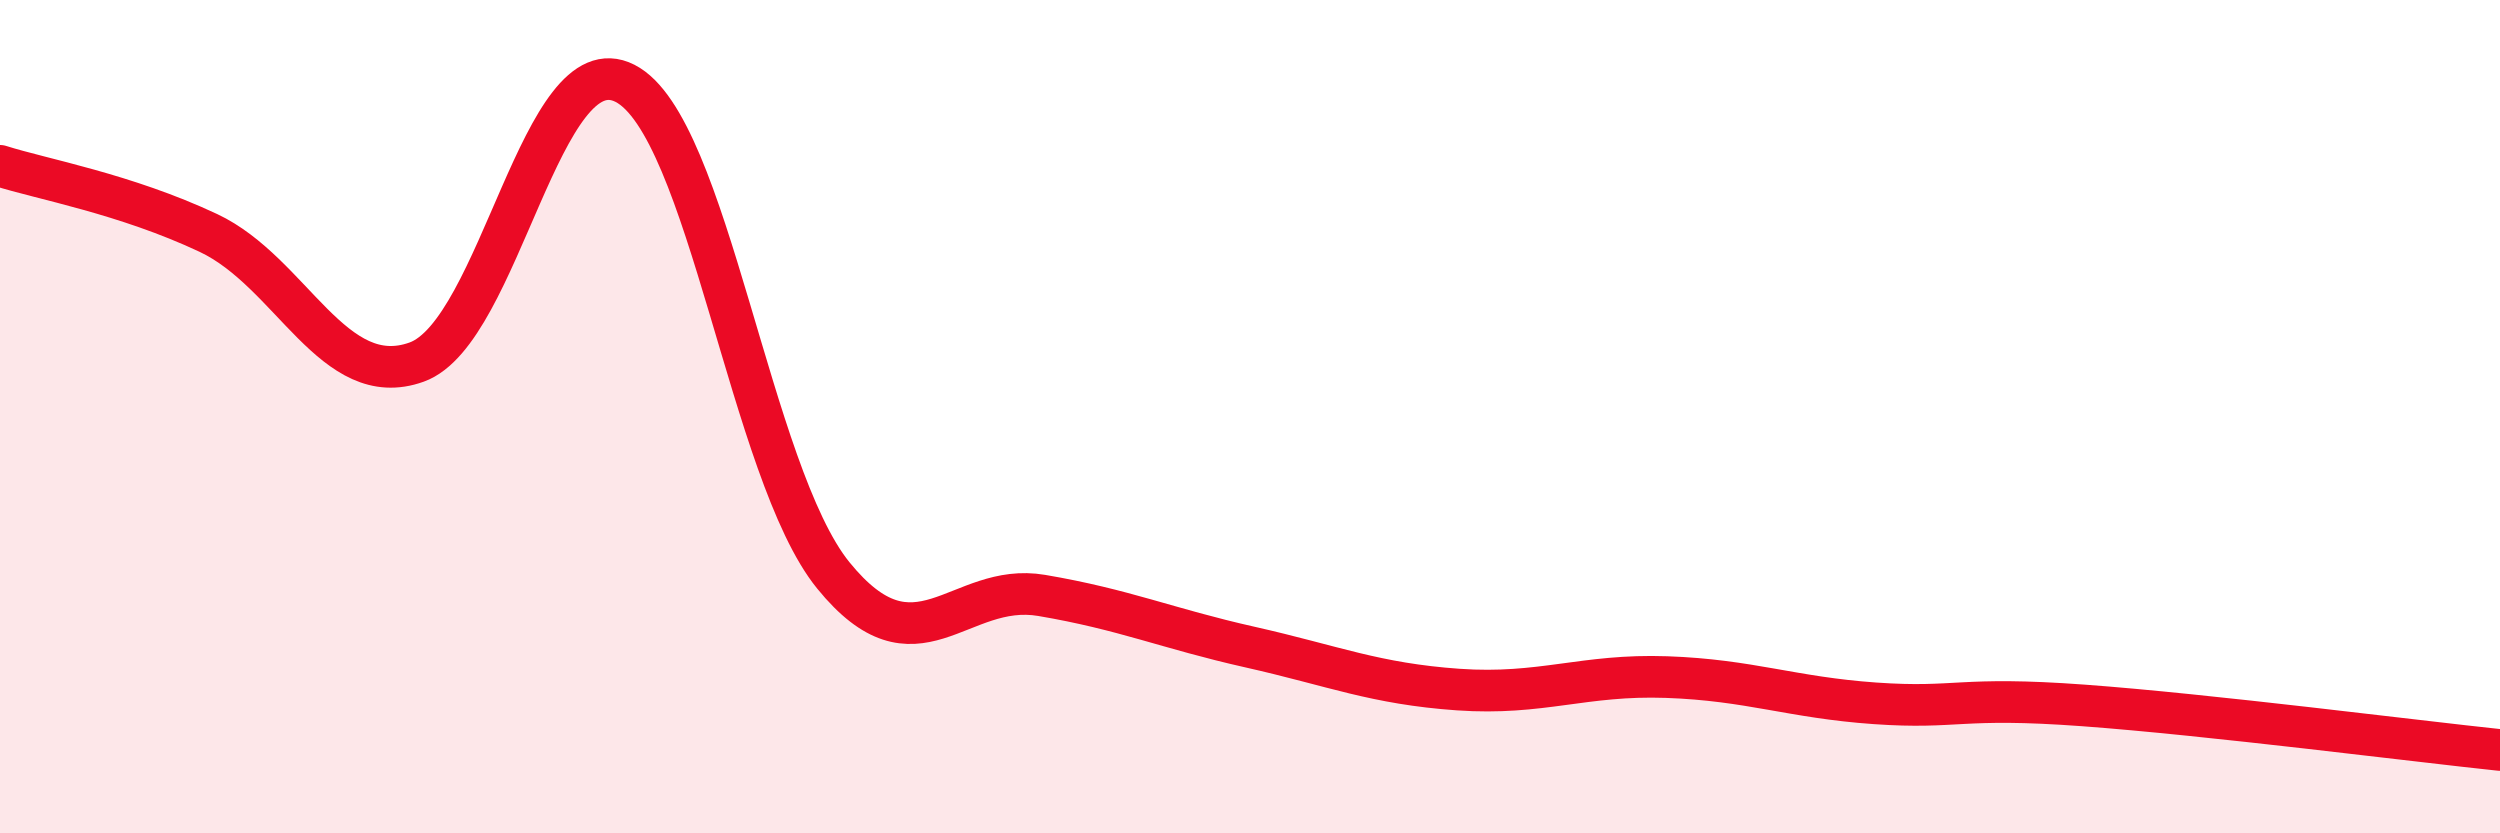
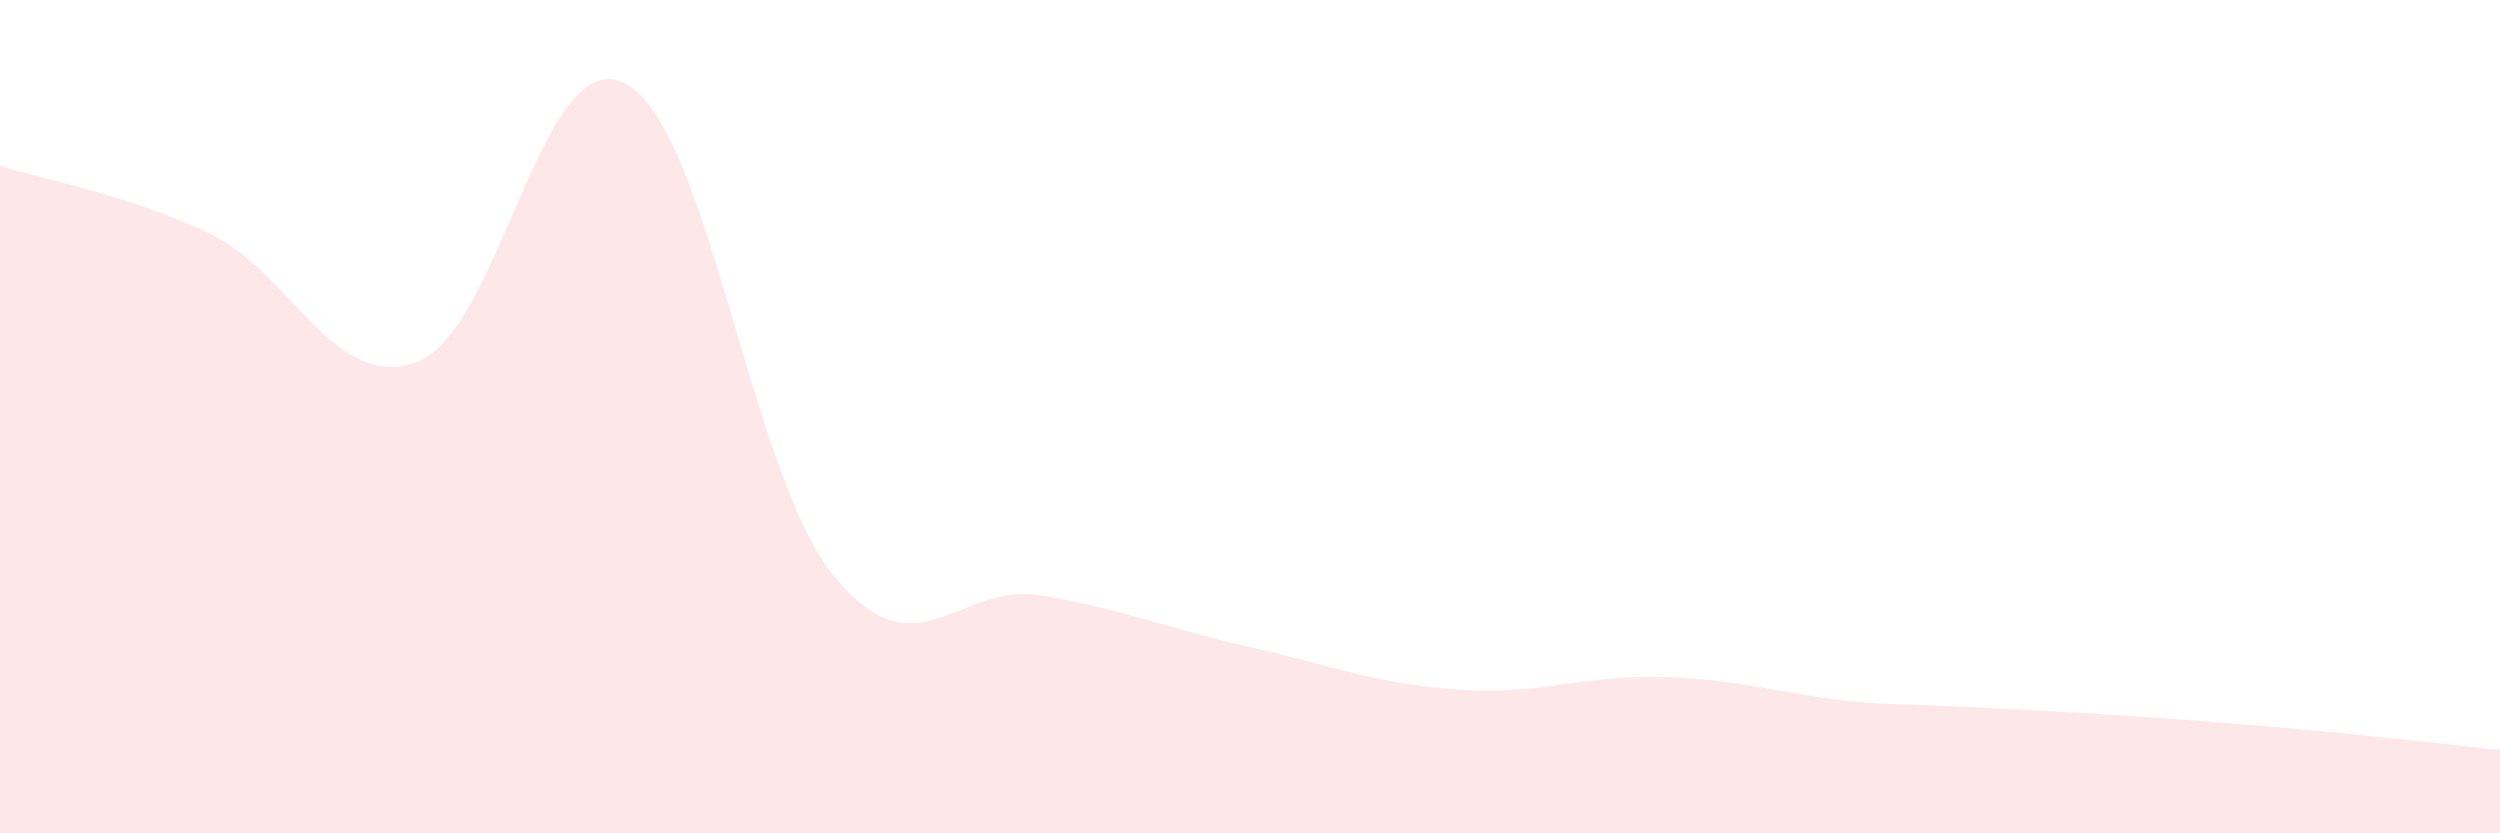
<svg xmlns="http://www.w3.org/2000/svg" width="60" height="20" viewBox="0 0 60 20">
-   <path d="M 0,3.98 C 1,4.3 3,4.65 5,5.59 C 7,6.53 8,9.41 10,8.69 C 12,7.97 13,0.98 15,2 C 17,3.02 18,11.35 20,13.81 C 22,16.27 23,13.95 25,14.29 C 27,14.63 28,15.08 30,15.53 C 32,15.98 33,16.41 35,16.55 C 37,16.69 38,16.18 40,16.25 C 42,16.32 43,16.74 45,16.88 C 47,17.02 47,16.71 50,16.93 C 53,17.15 58,17.79 60,18L60 20L0 20Z" fill="#EB0A25" opacity="0.1" stroke-linecap="round" stroke-linejoin="round" />
-   <path d="M 0,3.98 C 1,4.3 3,4.65 5,5.59 C 7,6.53 8,9.41 10,8.69 C 12,7.97 13,0.98 15,2 C 17,3.02 18,11.35 20,13.81 C 22,16.27 23,13.95 25,14.29 C 27,14.63 28,15.08 30,15.53 C 32,15.98 33,16.41 35,16.55 C 37,16.69 38,16.18 40,16.25 C 42,16.32 43,16.74 45,16.88 C 47,17.02 47,16.71 50,16.93 C 53,17.15 58,17.79 60,18" stroke="#EB0A25" stroke-width="1" fill="none" stroke-linecap="round" stroke-linejoin="round" />
+   <path d="M 0,3.98 C 1,4.3 3,4.65 5,5.59 C 7,6.53 8,9.41 10,8.69 C 12,7.97 13,0.98 15,2 C 17,3.02 18,11.35 20,13.81 C 22,16.27 23,13.95 25,14.29 C 27,14.63 28,15.08 30,15.53 C 32,15.98 33,16.41 35,16.55 C 37,16.69 38,16.18 40,16.25 C 42,16.32 43,16.74 45,16.88 C 53,17.15 58,17.79 60,18L60 20L0 20Z" fill="#EB0A25" opacity="0.1" stroke-linecap="round" stroke-linejoin="round" />
</svg>